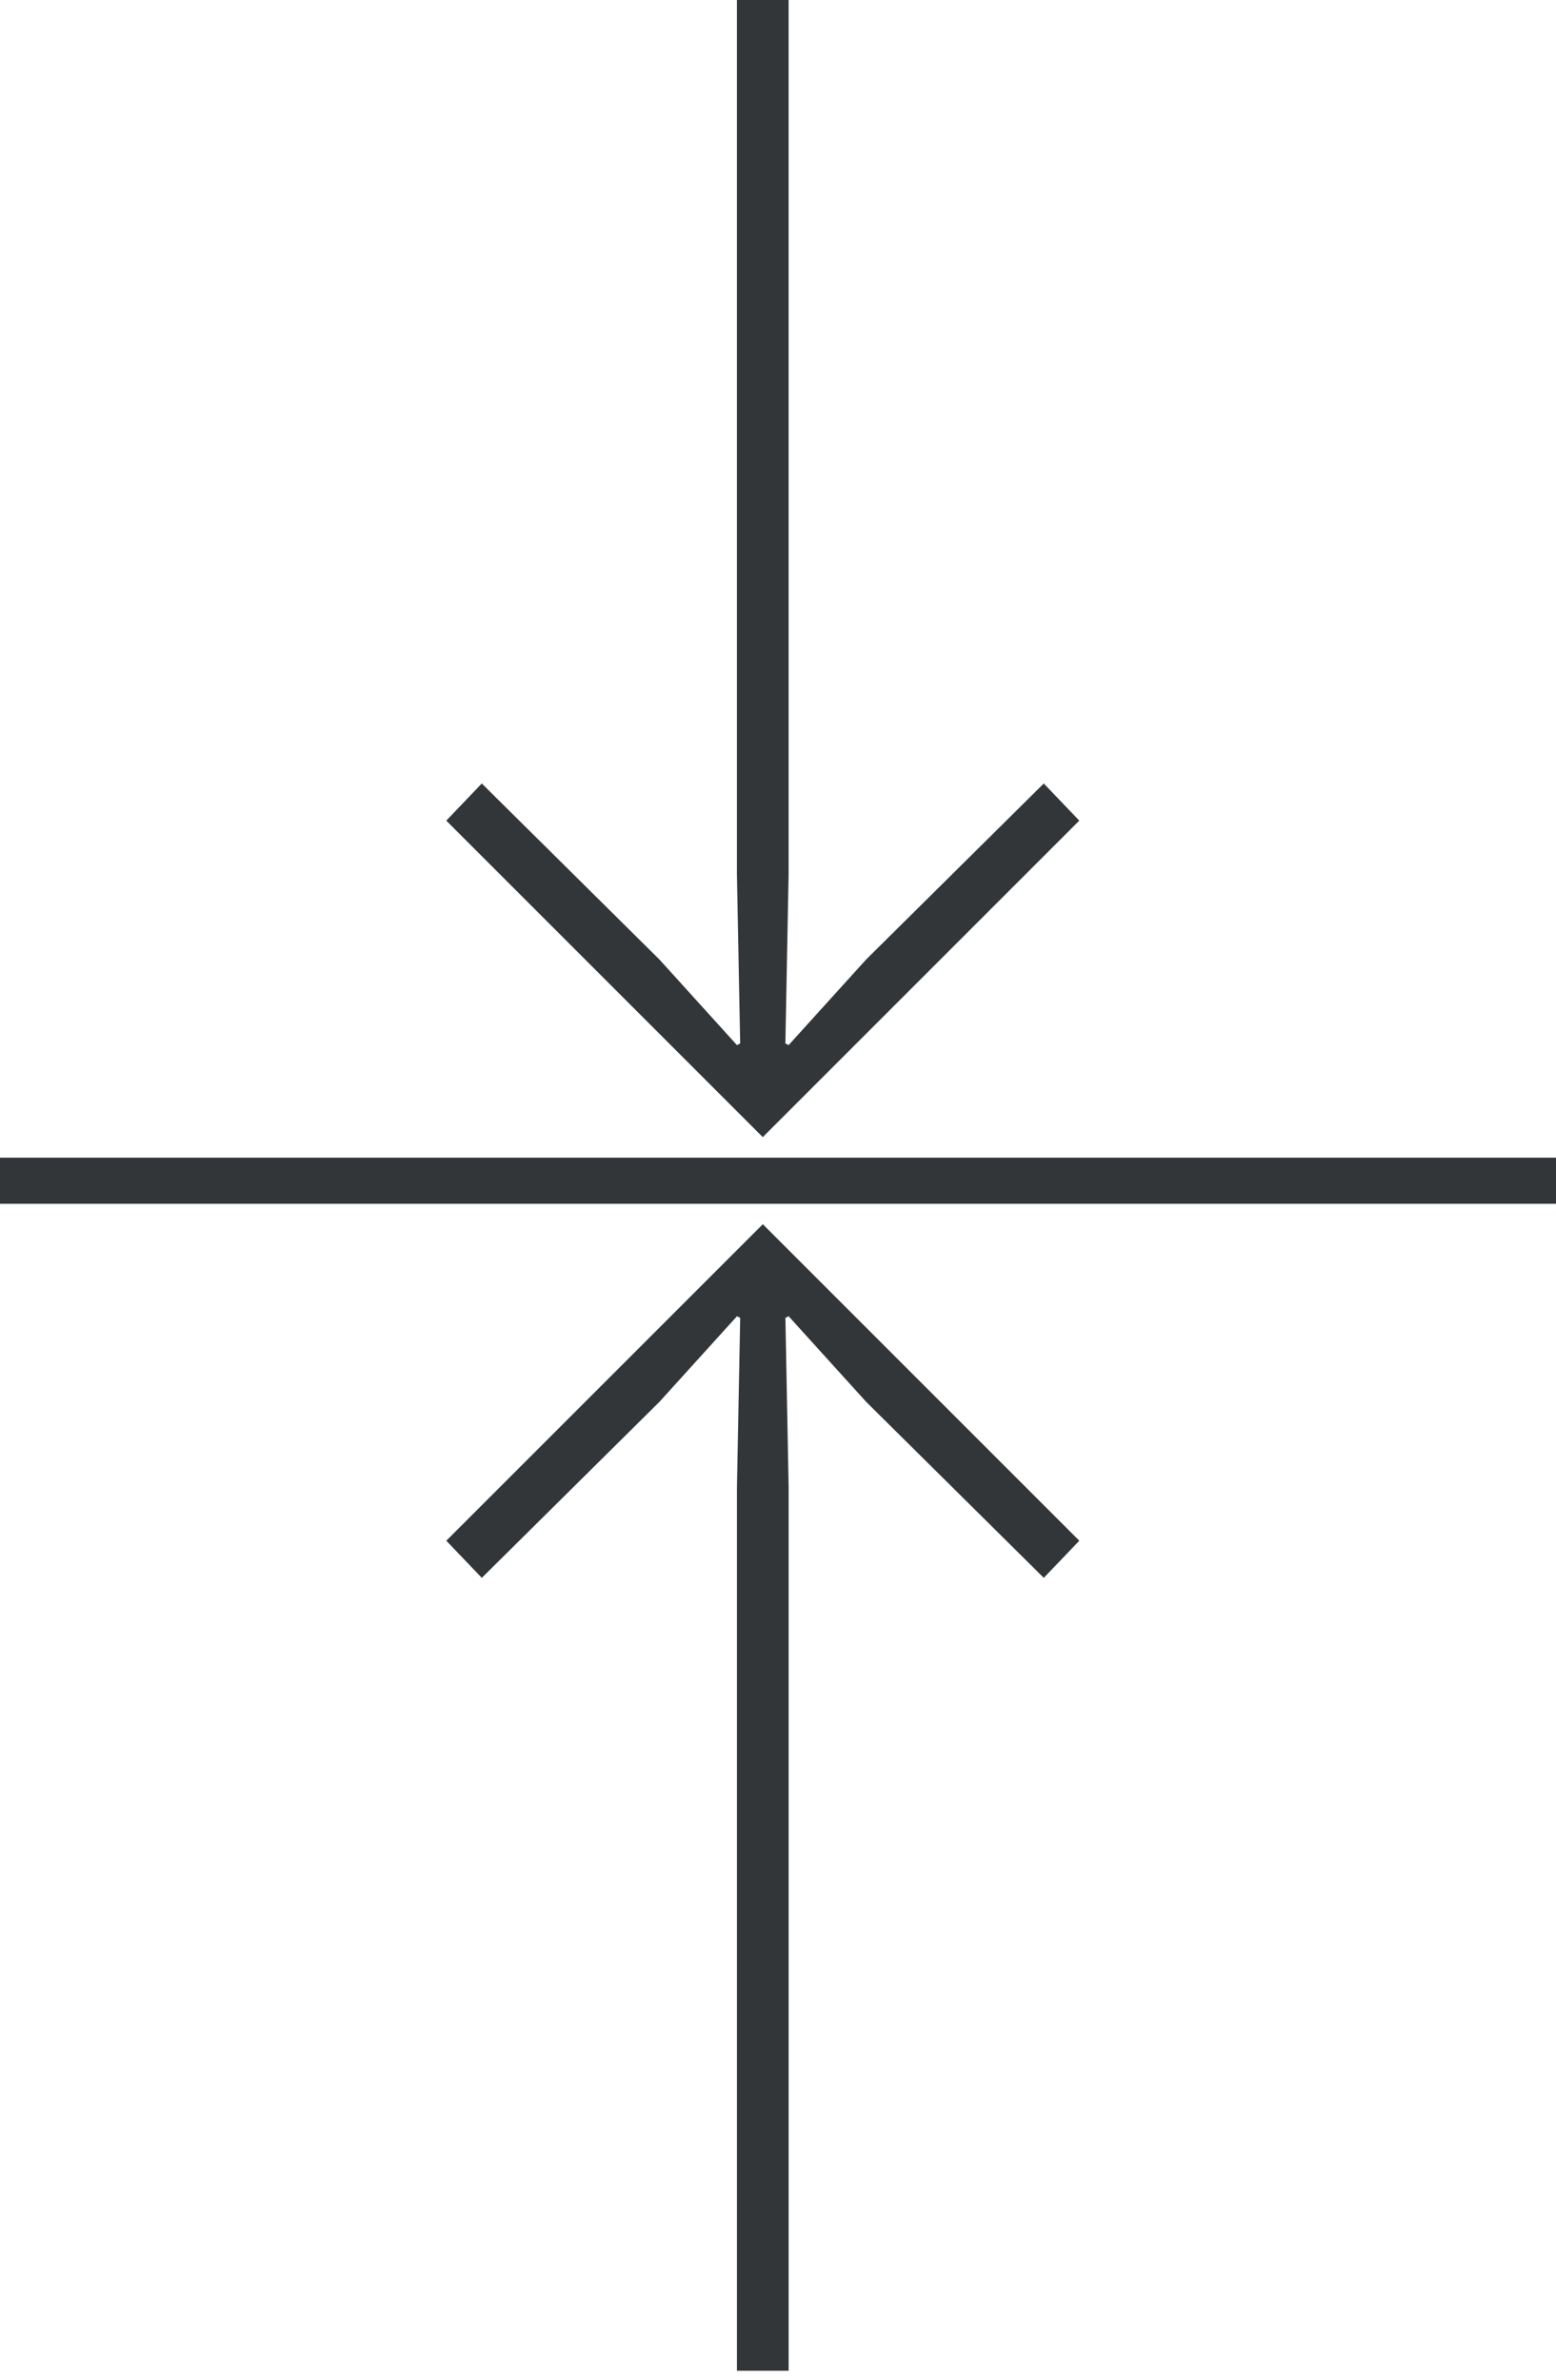
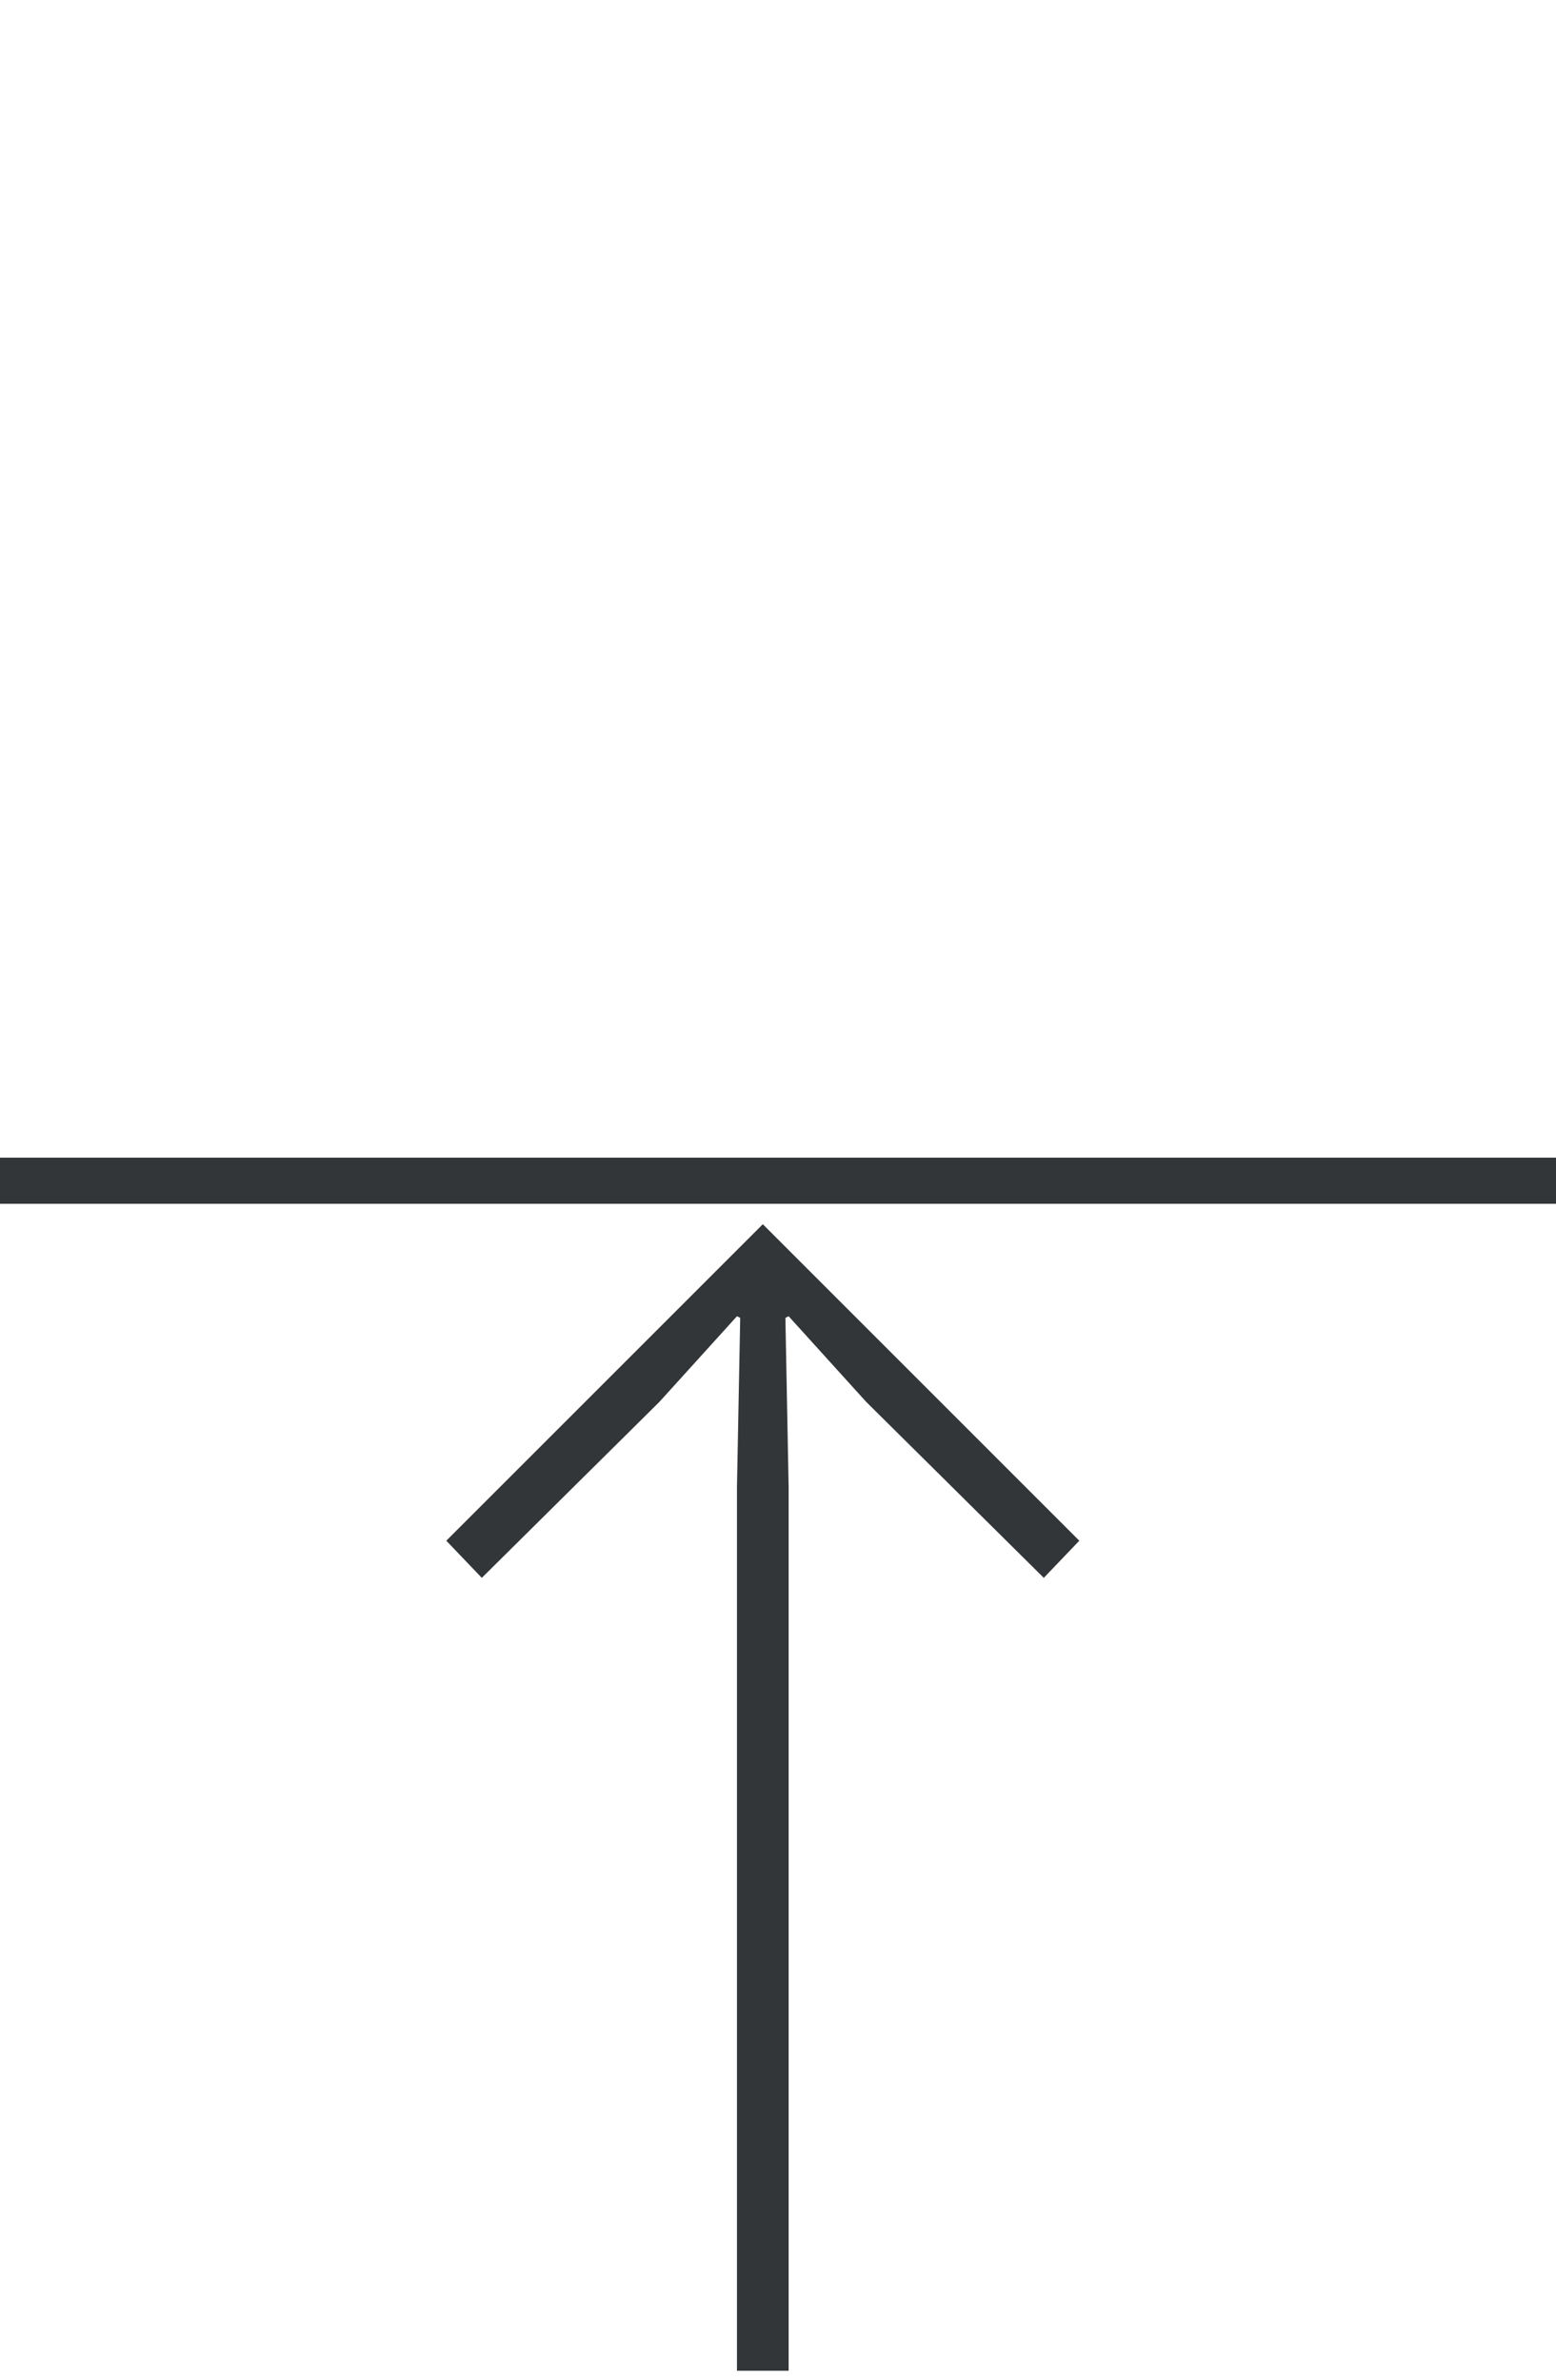
<svg xmlns="http://www.w3.org/2000/svg" version="1.1" id="Layer_1" x="0px" y="0px" width="67.454px" height="103.185px" viewBox="0 0 67.454 103.185" enable-background="new 0 0 67.454 103.185" xml:space="preserve">
  <g>
    <path fill="#333639" d="M46.789,66.793l-1.54,1.61l-7.701-7.631l-3.36-3.71l-0.14,0.07l0.14,7.351v38.294h-2.24V64.483l0.14-7.351   l-0.14-0.07l-3.36,3.71l-7.701,7.631l-1.54-1.61l13.722-13.721L46.789,66.793z" />
-     <path fill="#333639" d="M19.346,35.576l1.54-1.61l7.701,7.631l3.36,3.71l0.14-0.07l-0.14-7.351V-0.408h2.24v38.294l-0.14,7.351   l0.14,0.07l3.36-3.71l7.701-7.631l1.54,1.61L33.067,49.297L19.346,35.576z" />
    <rect y="50.187" fill="#333639" width="67.454" height="2" />
  </g>
</svg>